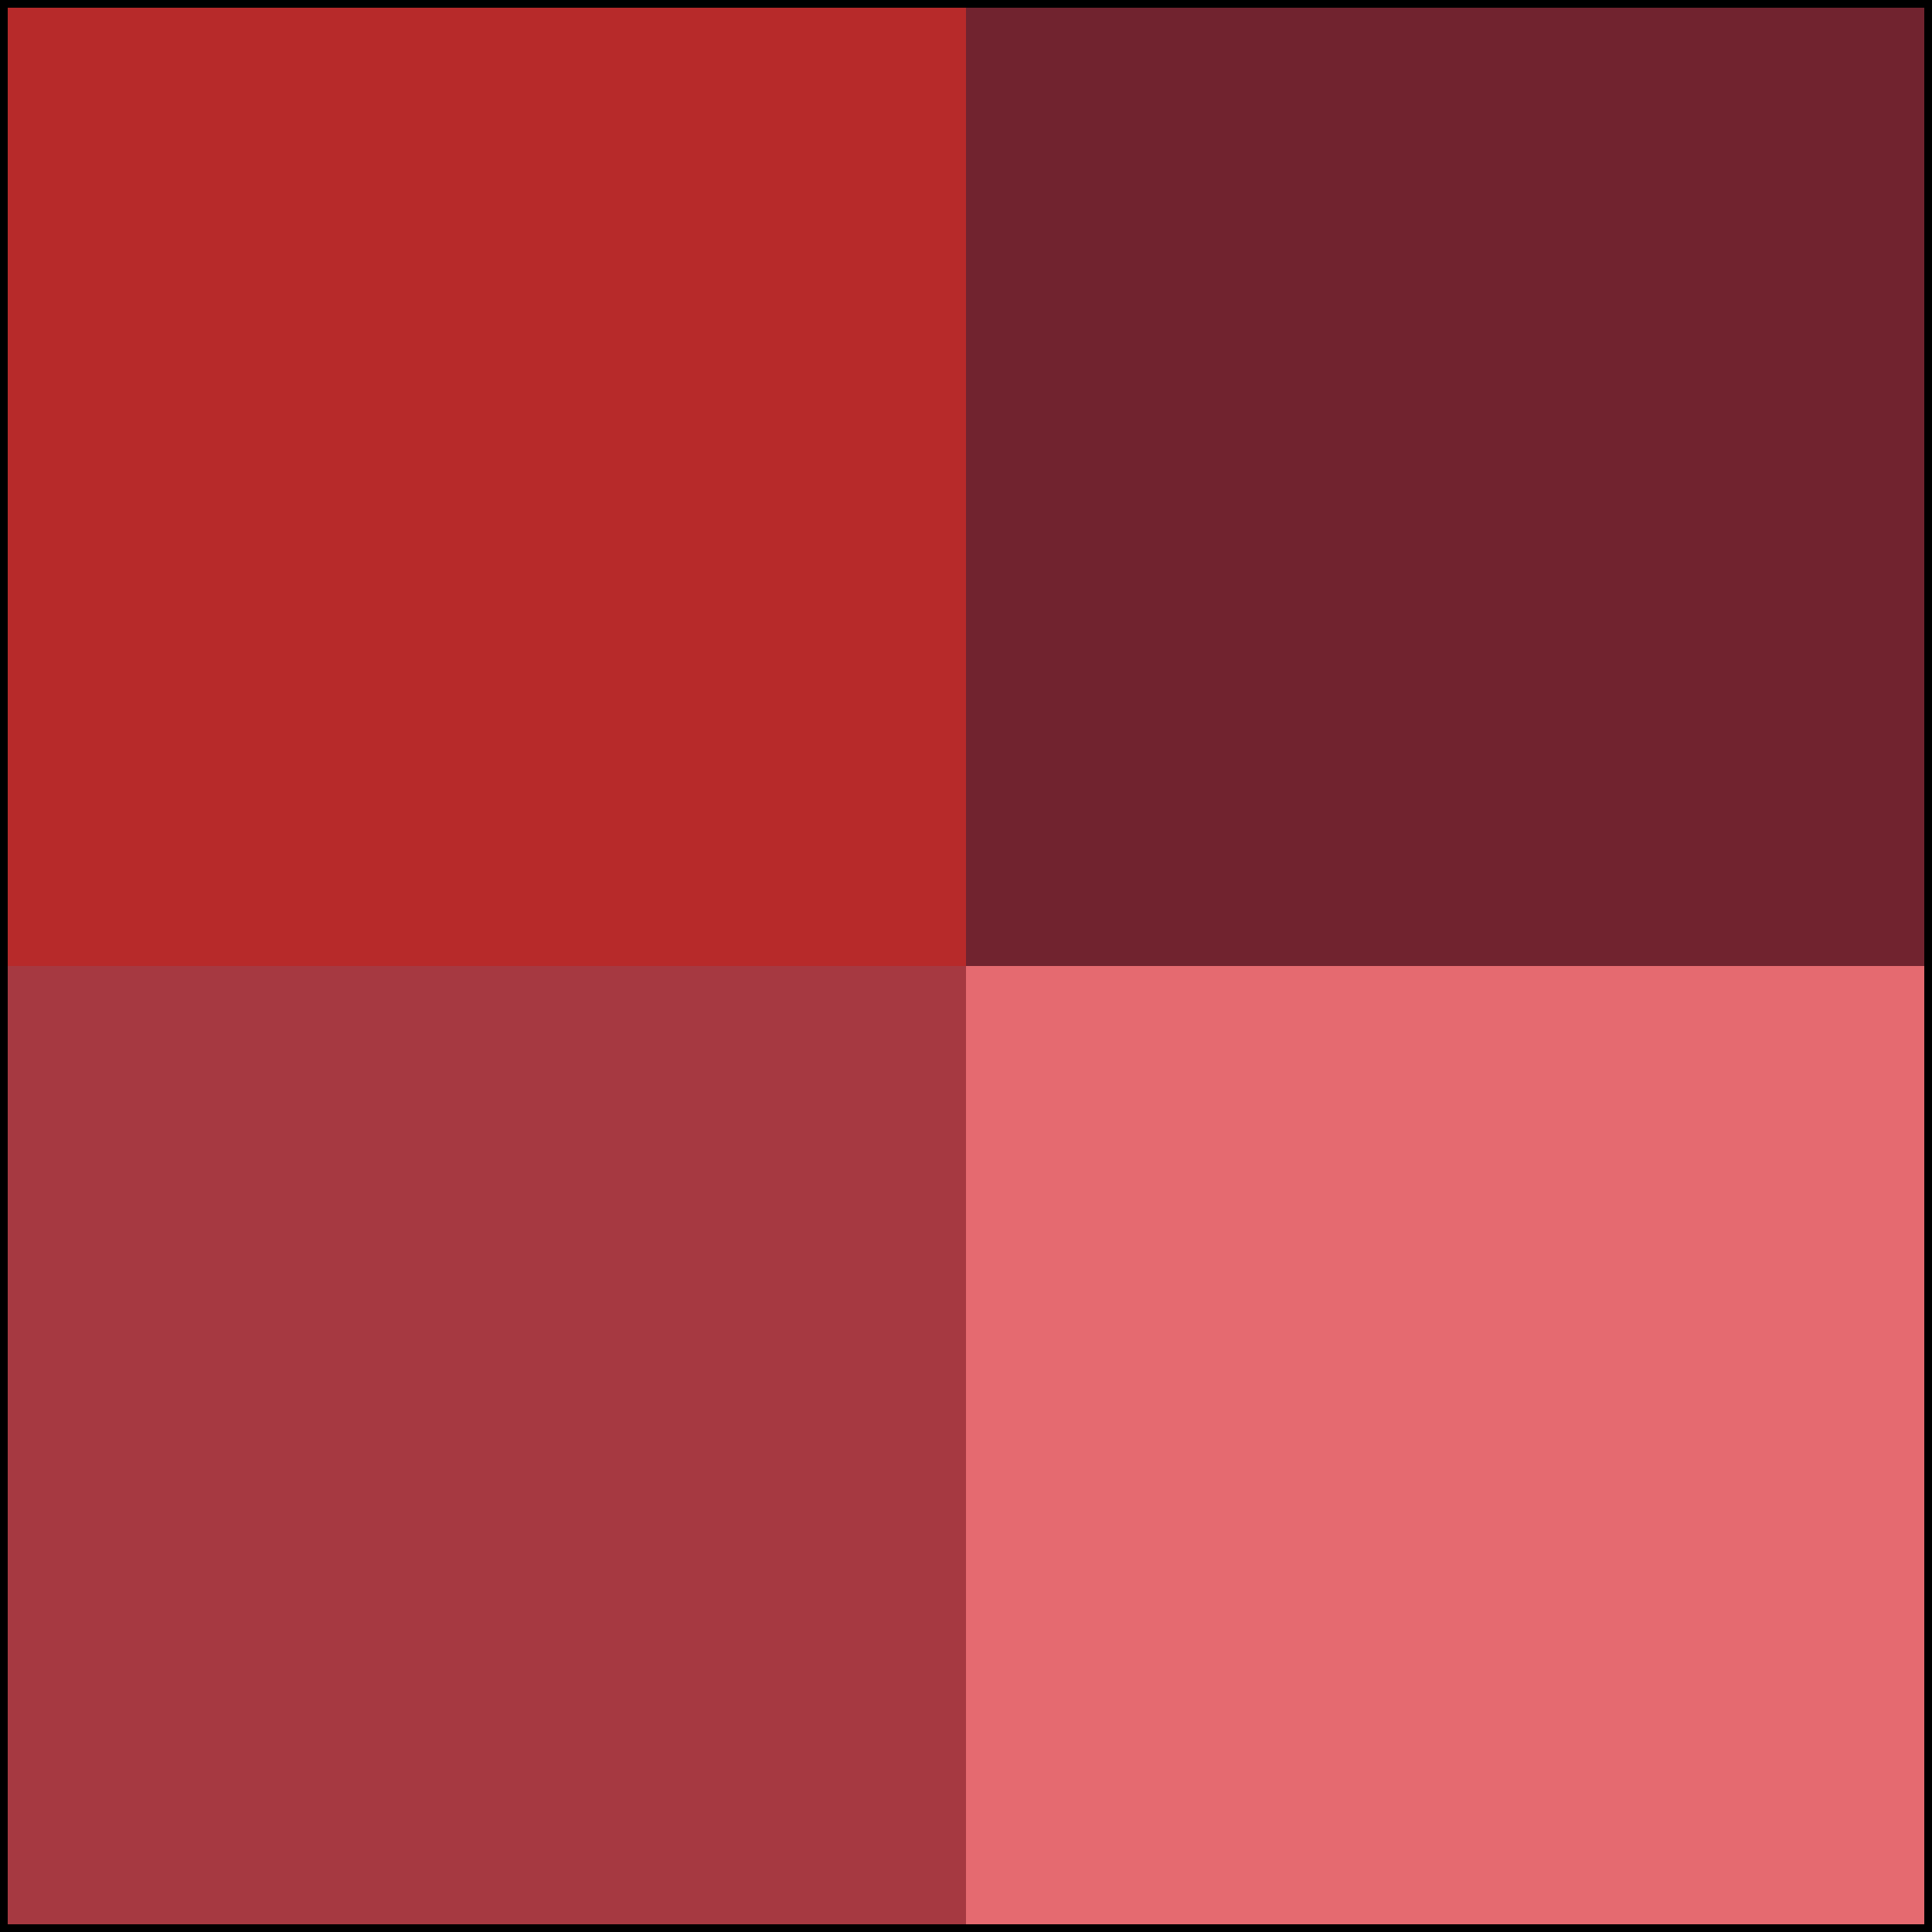
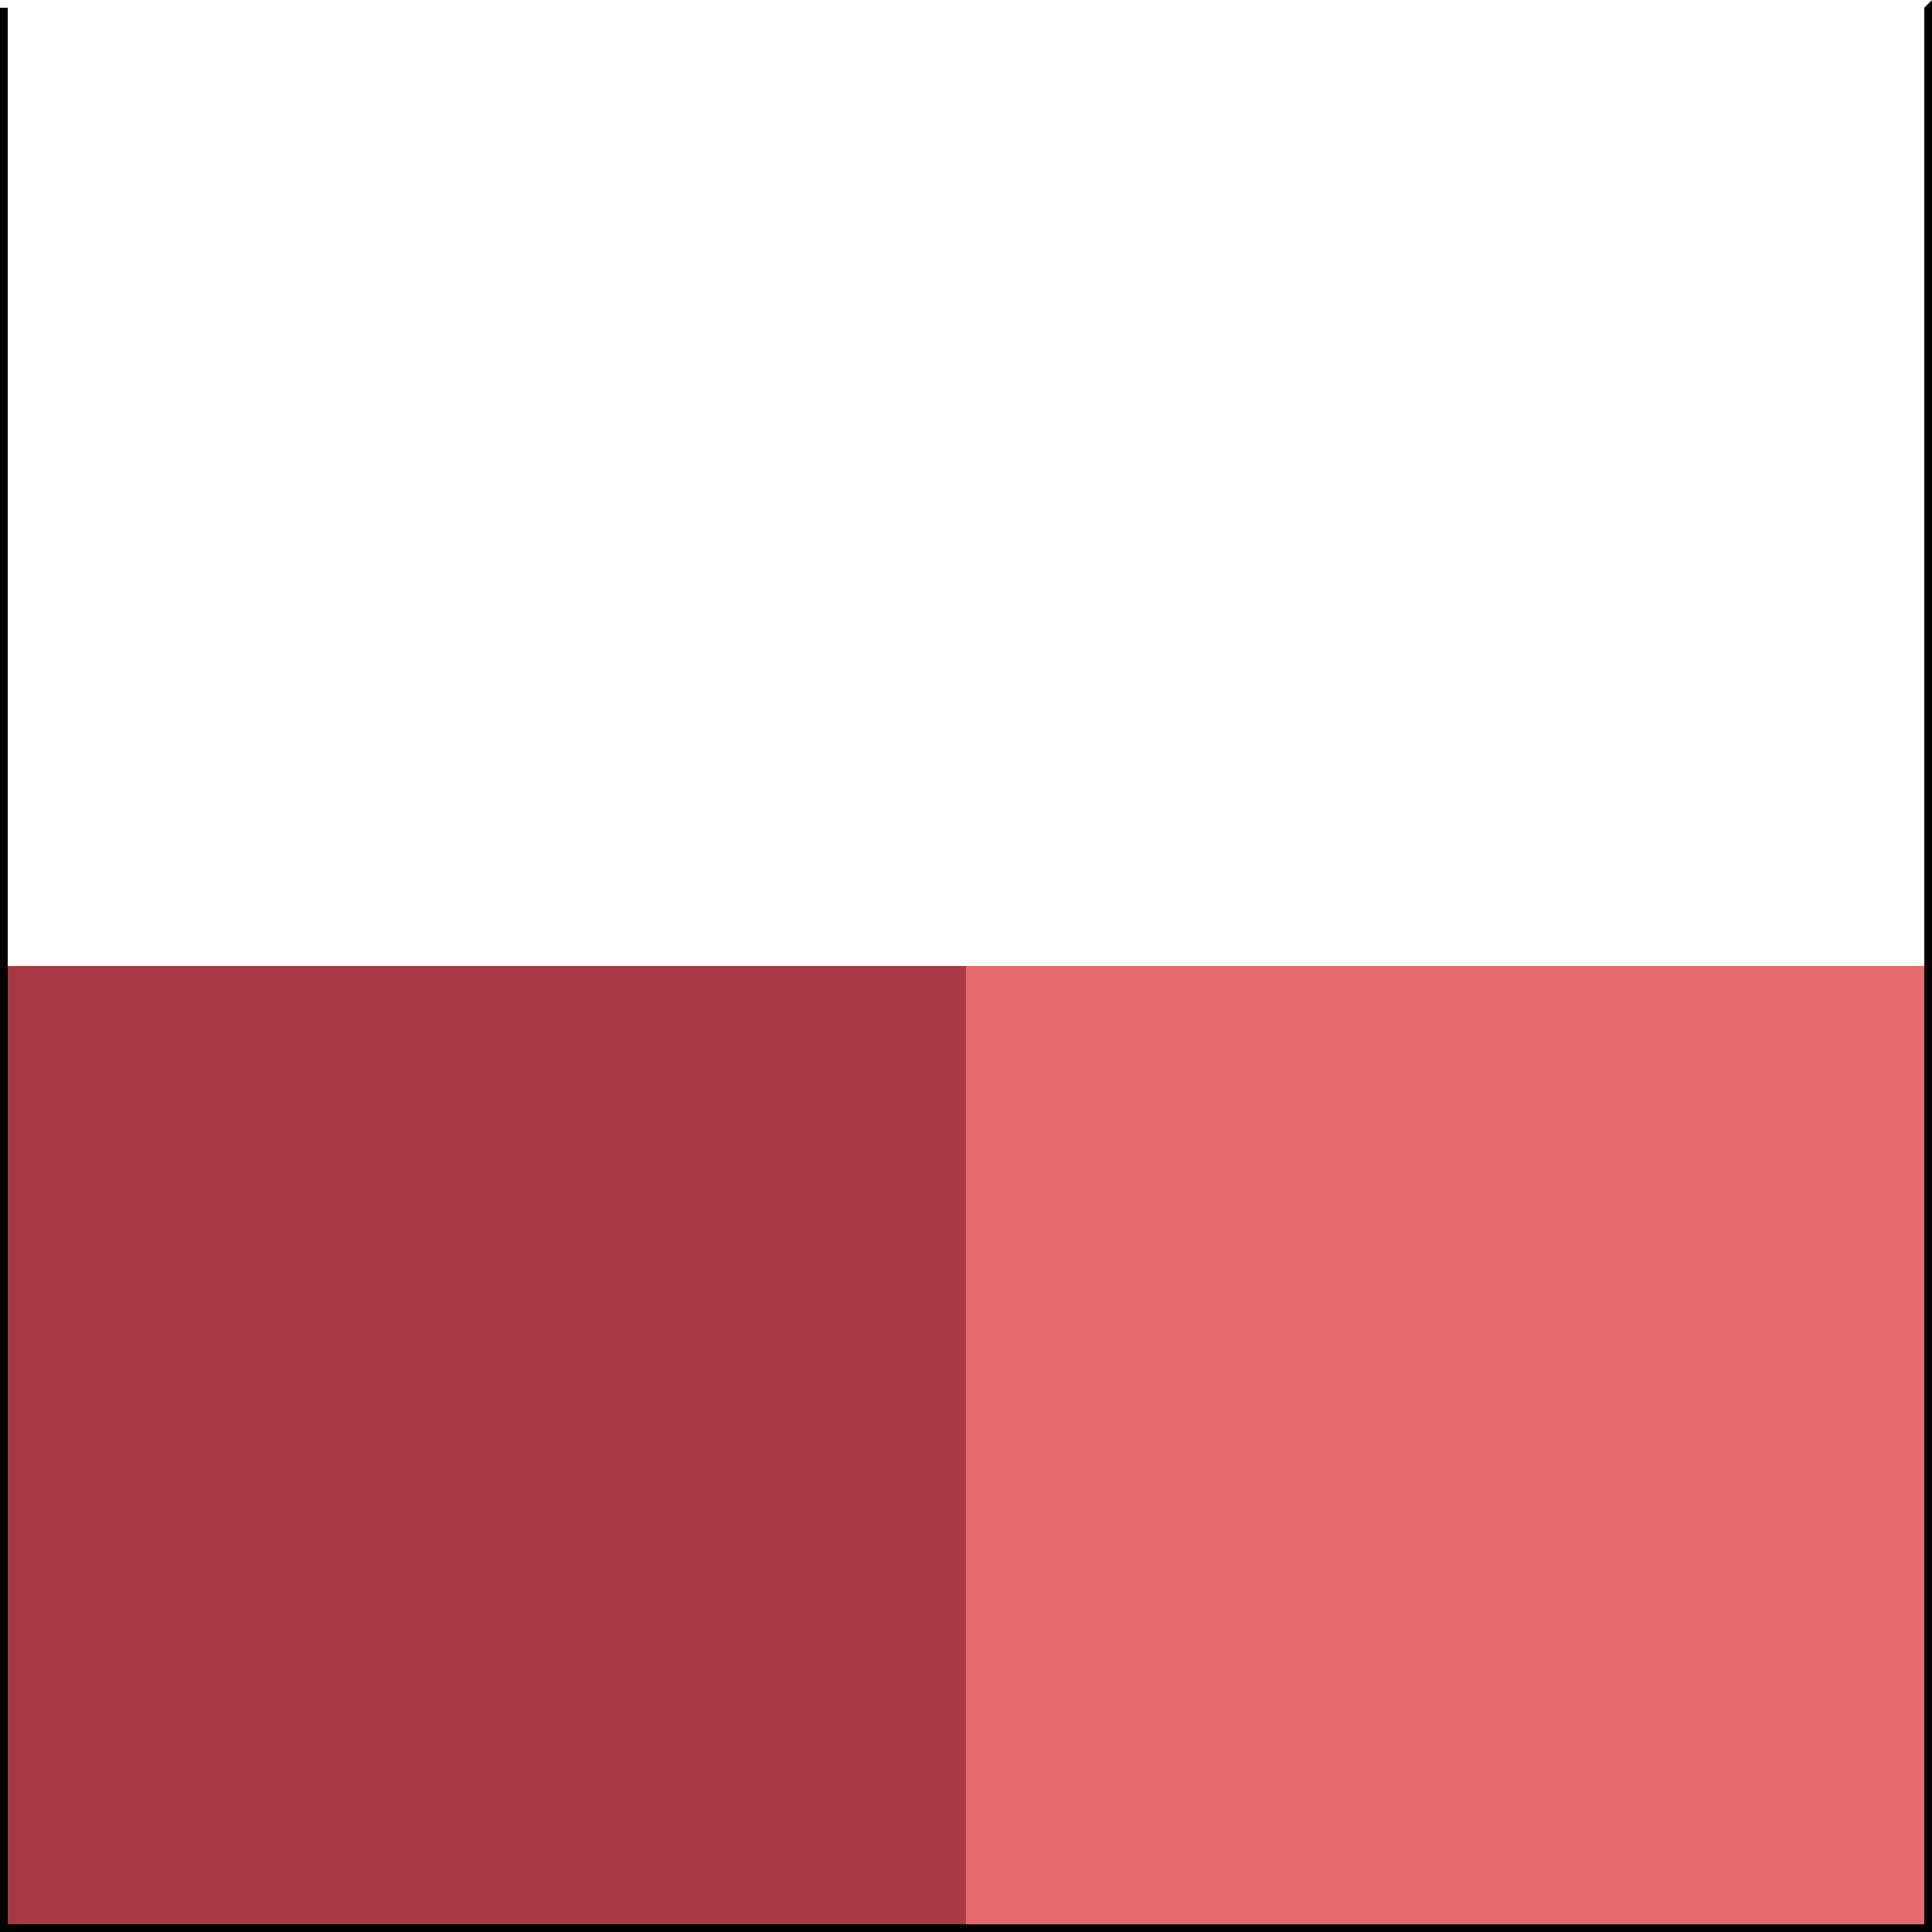
<svg xmlns="http://www.w3.org/2000/svg" id="Ebene_1" viewBox="0 0 500 500">
  <defs>
    <style>.cls-1{fill:#e56a70;}.cls-2{fill:#b72a2a;}.cls-3{fill:#a63941;}.cls-4{fill:#71232f;}</style>
  </defs>
  <rect class="cls-3" y="250" width="250" height="250" />
-   <rect class="cls-2" width="250" height="250" />
-   <rect class="cls-4" x="250" width="250" height="250" />
  <rect class="cls-1" x="250" y="250" width="250" height="250" />
-   <path d="M498,2V498H2V2H498m2-2H0V500H500V0h0Z" />
+   <path d="M498,2V498H2V2H498H0V500H500V0h0Z" />
</svg>